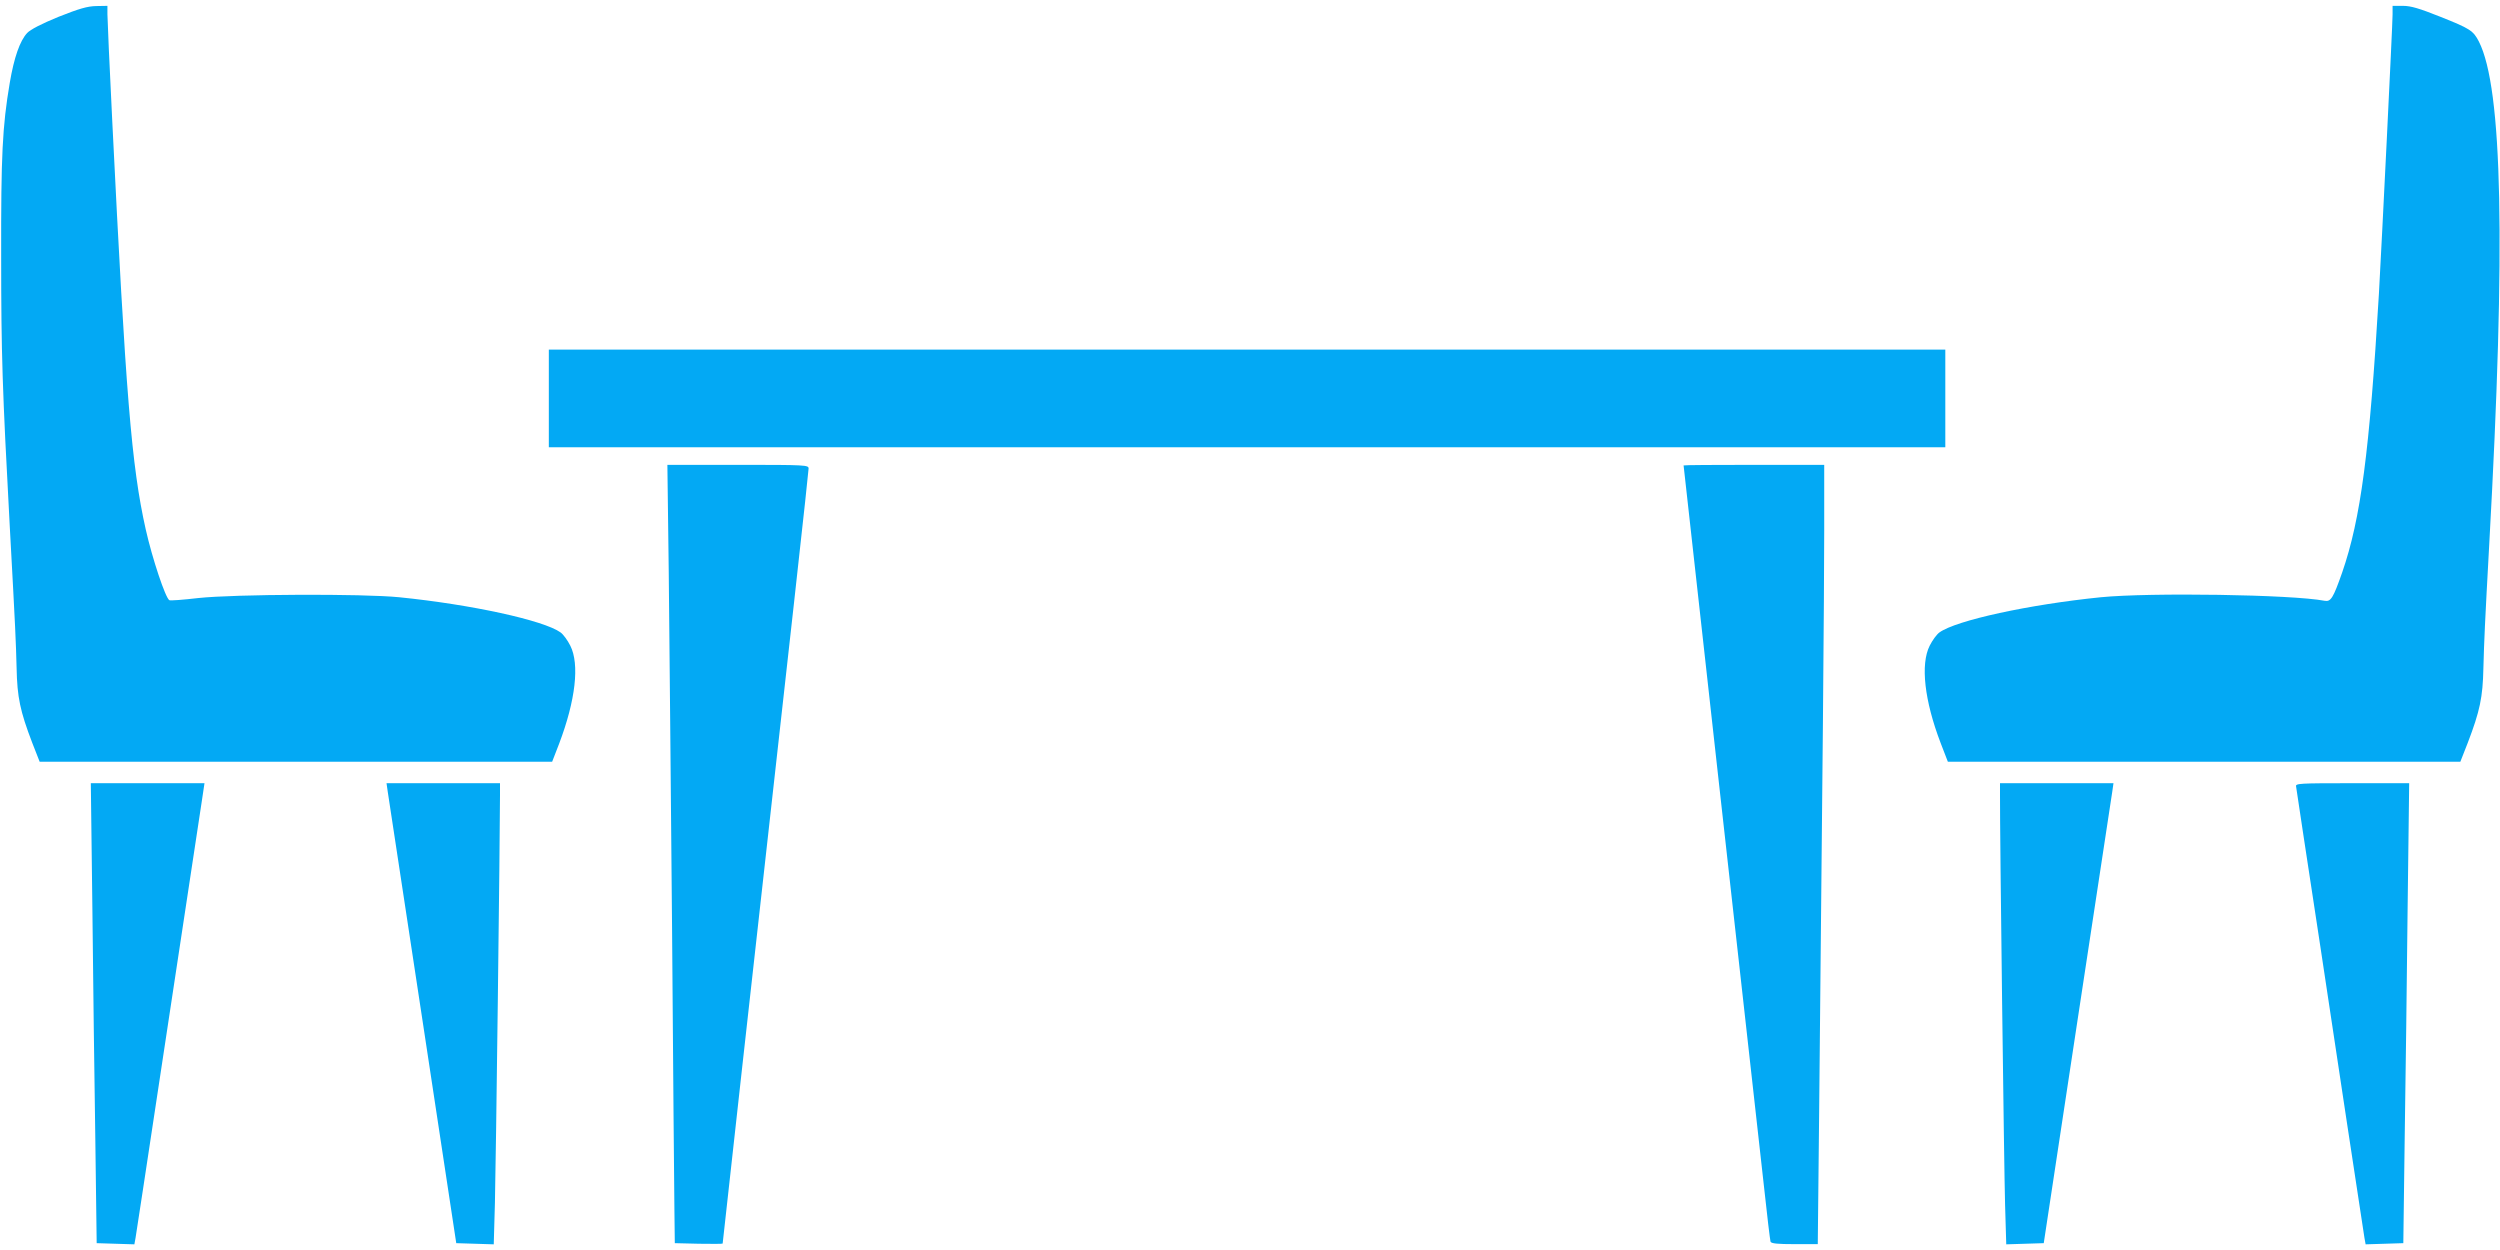
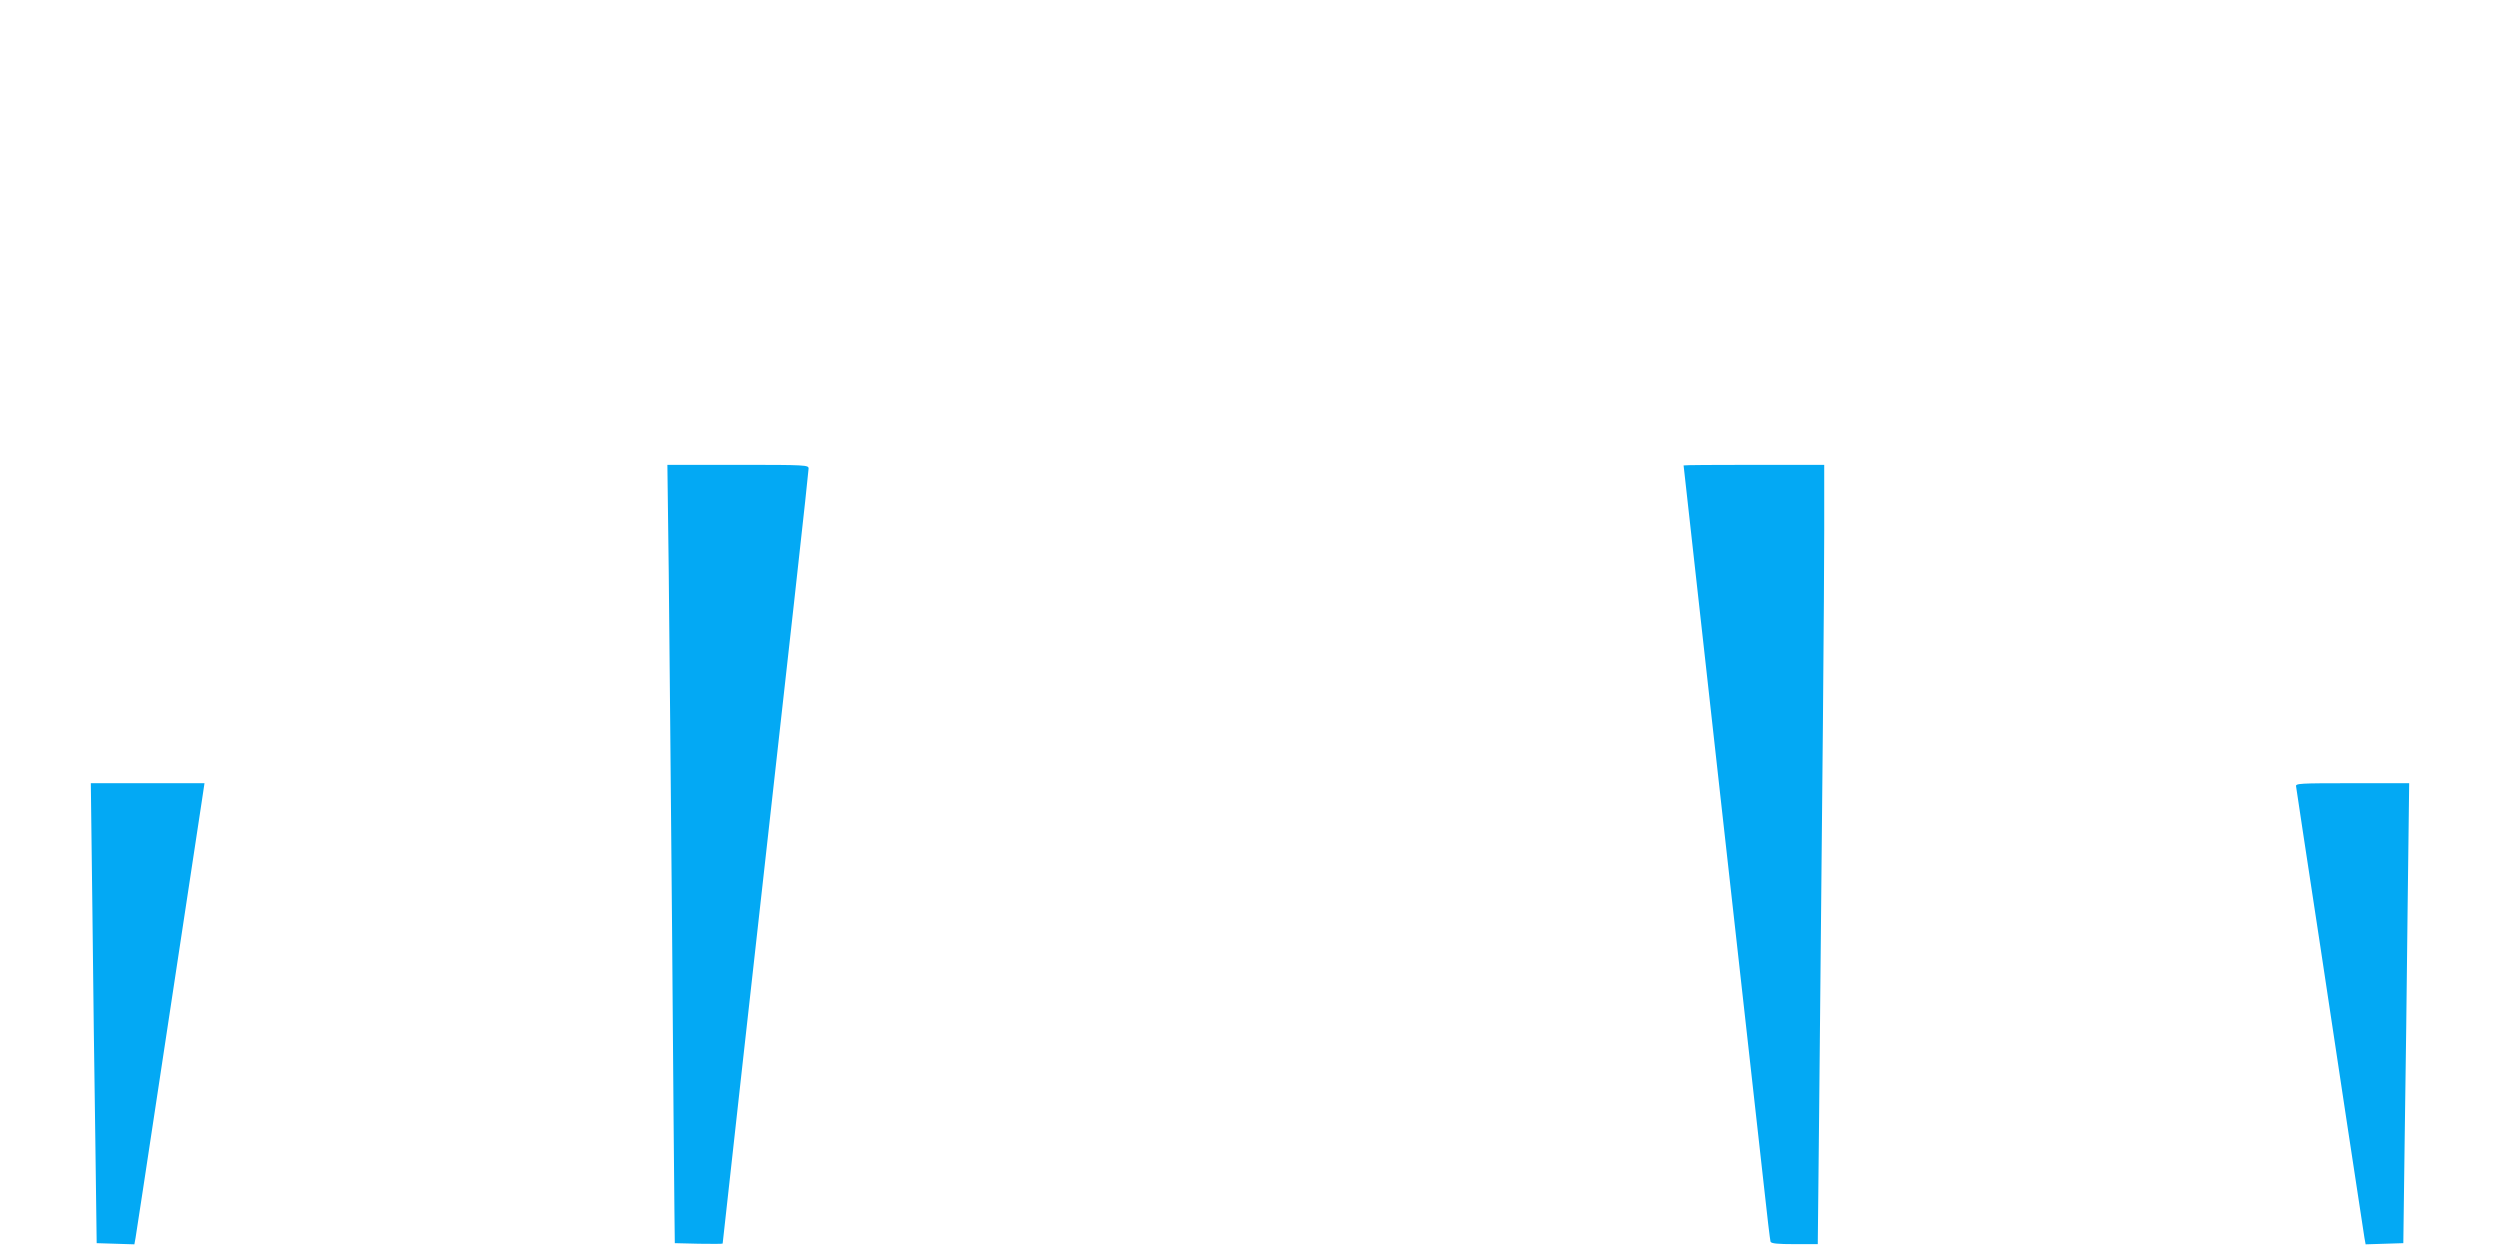
<svg xmlns="http://www.w3.org/2000/svg" version="1.0" width="1280pt" height="640pt" viewBox="0 0 1280 640" preserveAspectRatio="xMidYMid meet">
  <g transform="translate(0,640) scale(0.1,-0.1)" fill="#03a9f4" stroke="none">
-     <path d="M300 6314 c-88 -36 -144 -65 -161 -83 -37 -40 -67 -125 -89 -255 -38 -224 -45 -372 -44 -891 0 -495 6 -679 44 -1380 30 -547 31 -580 35 -725 3 -150 18 -221 80 -383 l38 -97 1312 0 1312 0 36 93 c84 222 105 406 57 501 -14 28 -36 58 -50 68 -86 62 -458 143 -825 180 -187 19 -845 16 -1030 -4 -77 -9 -143 -14 -148 -11 -20 12 -87 212 -121 363 -73 327 -102 687 -171 2085 -14 280 -25 529 -25 552 l0 43 -57 -1 c-46 -1 -87 -13 -193 -55z" />
-     <path d="M12250 6326 c0 -51 -55 -1164 -70 -1431 -48 -809 -93 -1151 -188 -1426 -46 -131 -58 -151 -90 -145 -166 32 -893 43 -1147 18 -365 -37 -739 -118 -825 -180 -14 -10 -36 -40 -50 -68 -48 -95 -27 -281 56 -498 l37 -96 1312 0 1312 0 38 97 c62 162 77 233 80 383 4 145 7 217 30 635 85 1531 68 2334 -53 2572 -29 56 -44 66 -197 127 -108 43 -151 56 -192 56 l-53 0 0 -44z" />
-     <path d="M2810 4360 l0 -250 3575 0 3575 0 0 250 0 250 -3575 0 -3575 0 0 -250z" />
+     <path d="M2810 4360 z" />
    <path d="M3424 3468 c3 -304 11 -1124 17 -1823 5 -698 11 -1346 12 -1440 l2 -170 123 -3 c67 -1 122 -1 122 1 0 3 45 409 100 903 253 2260 340 3047 340 3065 0 18 -11 19 -361 19 l-362 0 7 -552z" />
    <path d="M8620 4017 c0 -2 86 -770 190 -1708 105 -937 204 -1828 221 -1979 16 -151 32 -281 34 -287 3 -10 37 -13 123 -13 l119 0 7 672 c17 1661 26 2668 26 2981 l0 337 -360 0 c-198 0 -360 -1 -360 -3z" />
    <path d="M473 1748 c4 -354 10 -884 15 -1178 l7 -535 96 -3 97 -3 6 33 c5 30 41 266 166 1093 22 143 67 440 100 660 33 220 67 439 74 488 l13 87 -291 0 -291 0 8 -642z" />
-     <path d="M1985 2348 c4 -24 84 -554 179 -1178 l172 -1135 96 -3 96 -3 6 213 c5 179 26 1890 26 2086 l0 62 -291 0 -290 0 6 -42z" />
-     <path d="M10240 2333 c-1 -195 21 -1934 26 -2101 l6 -203 96 3 96 3 172 1135 c95 624 175 1154 179 1178 l6 42 -290 0 -291 0 0 -57z" />
    <path d="M11756 2373 c2 -10 19 -124 38 -253 20 -129 58 -383 86 -565 27 -181 88 -584 135 -895 47 -311 88 -580 91 -598 l6 -33 97 3 96 3 7 535 c5 294 11 824 15 1178 l8 642 -292 0 c-272 0 -291 -1 -287 -17z" />
  </g>
</svg>